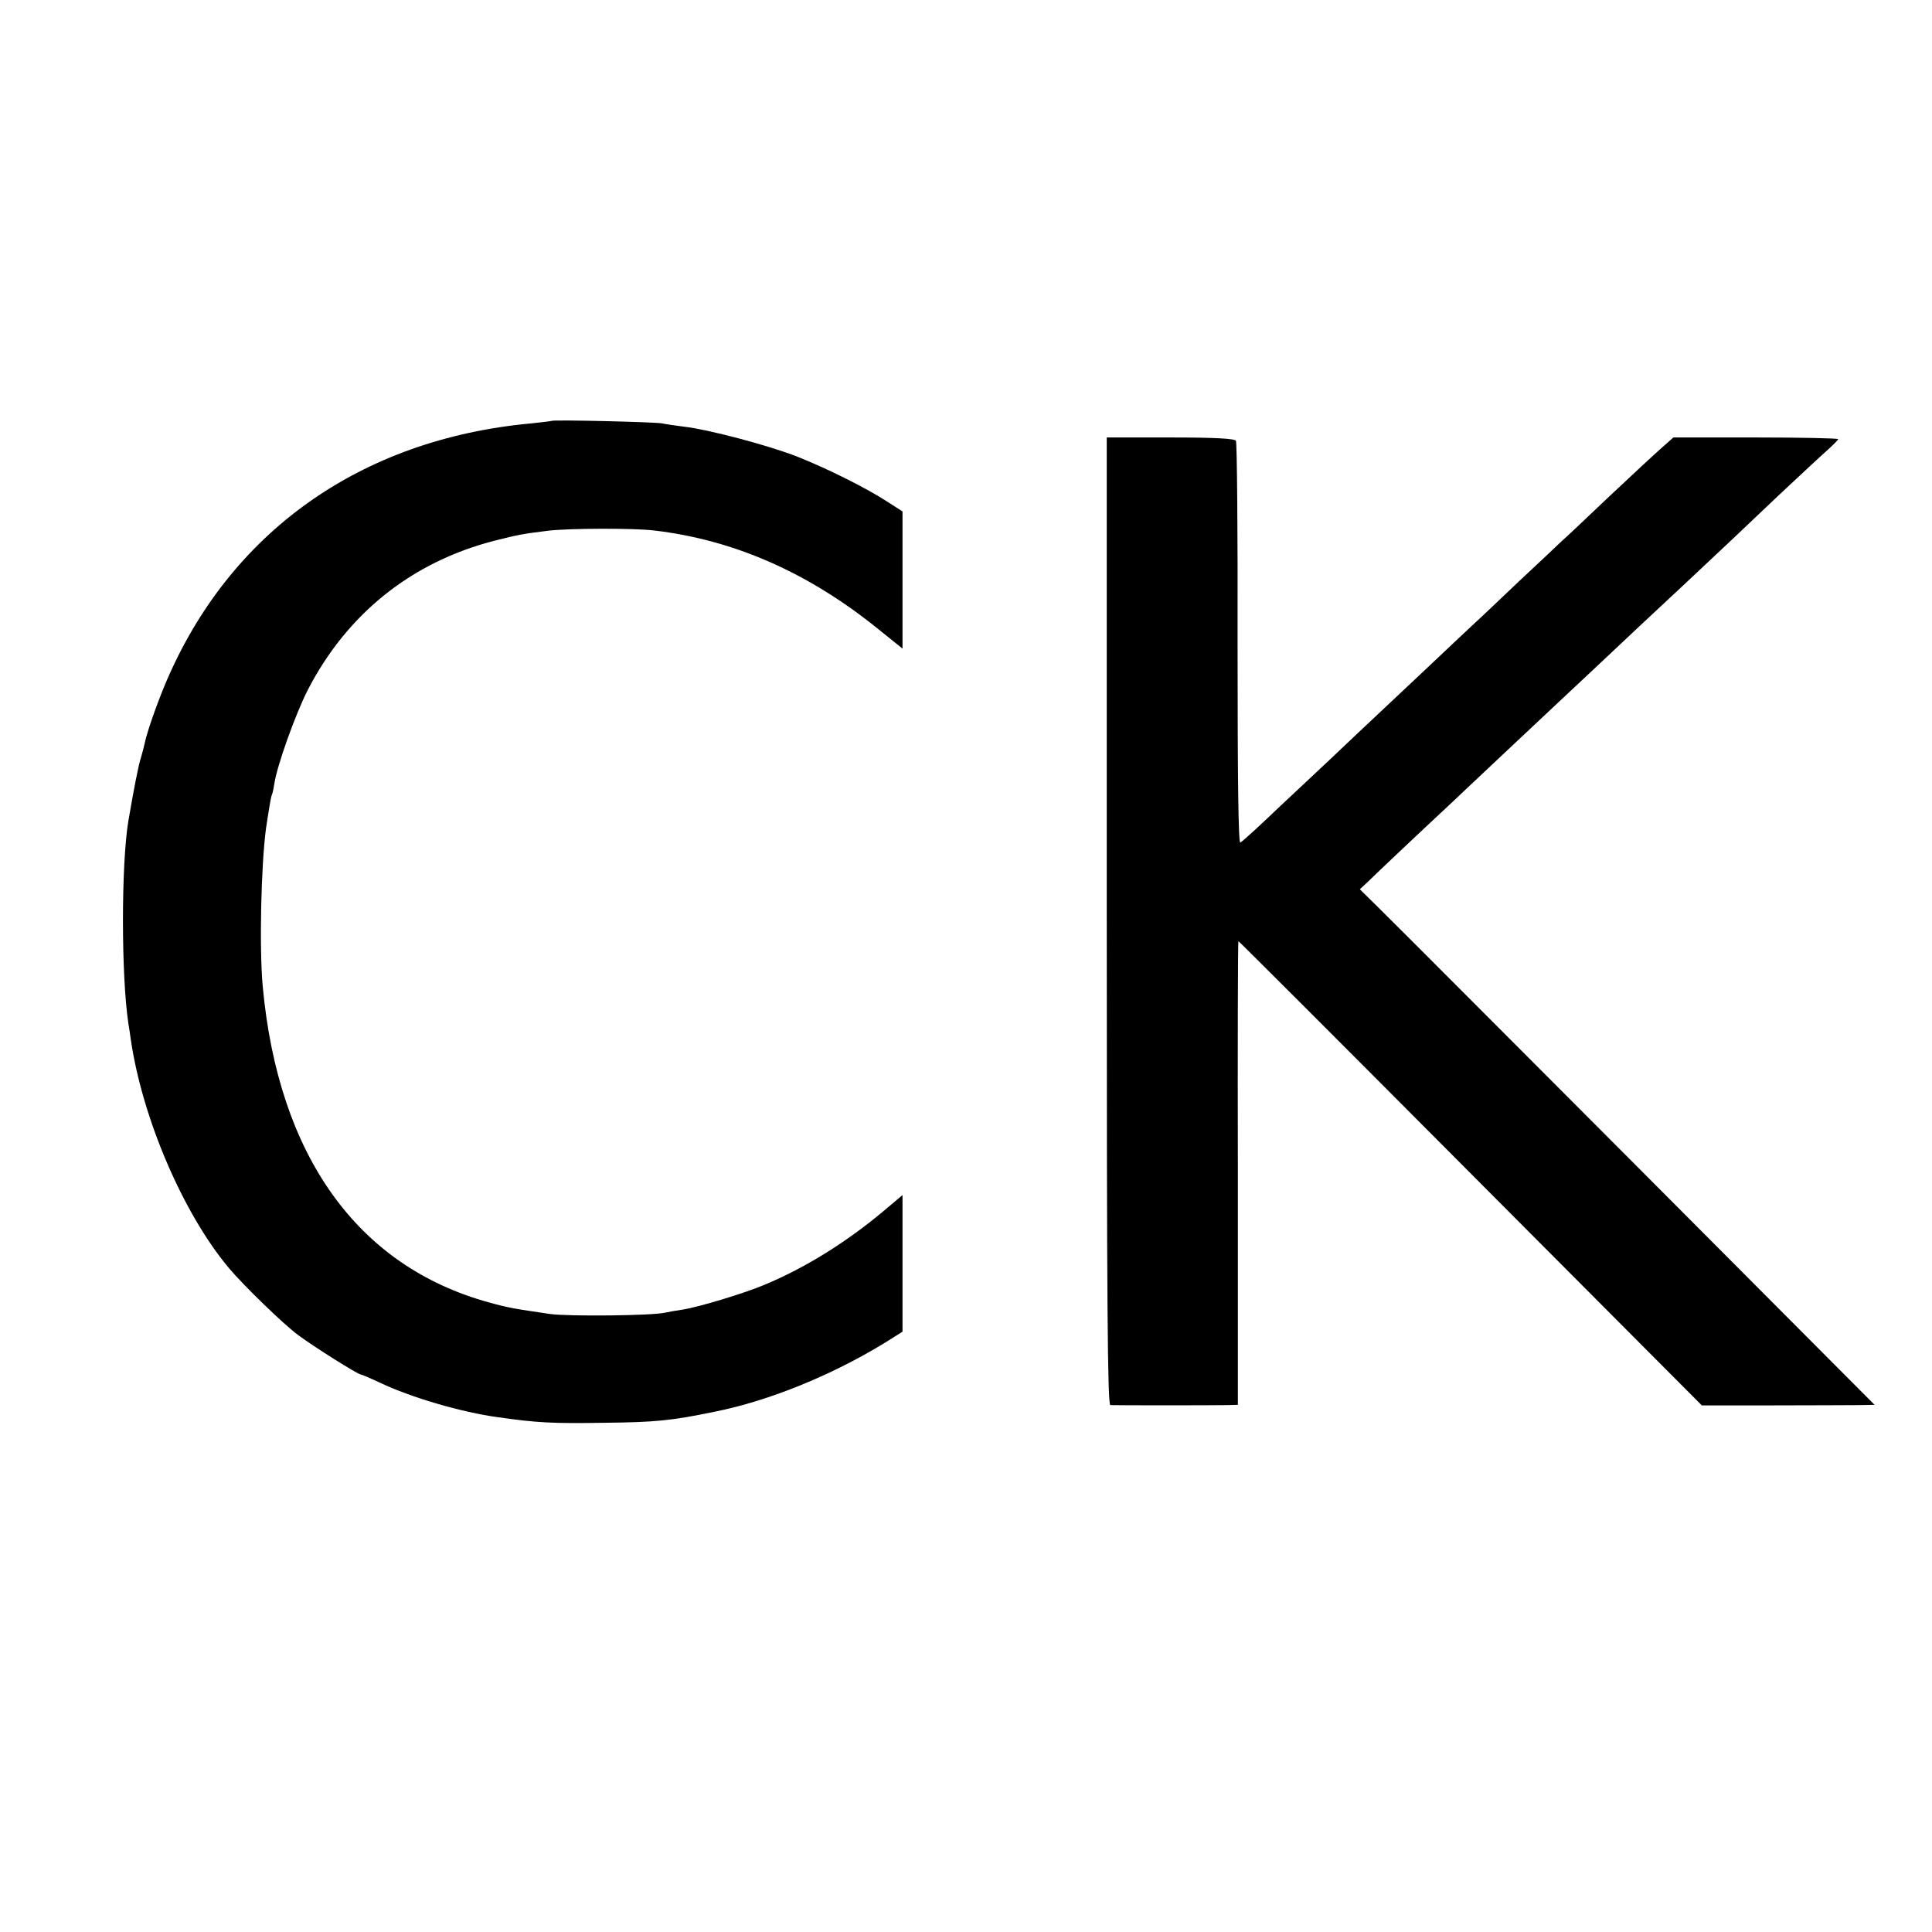
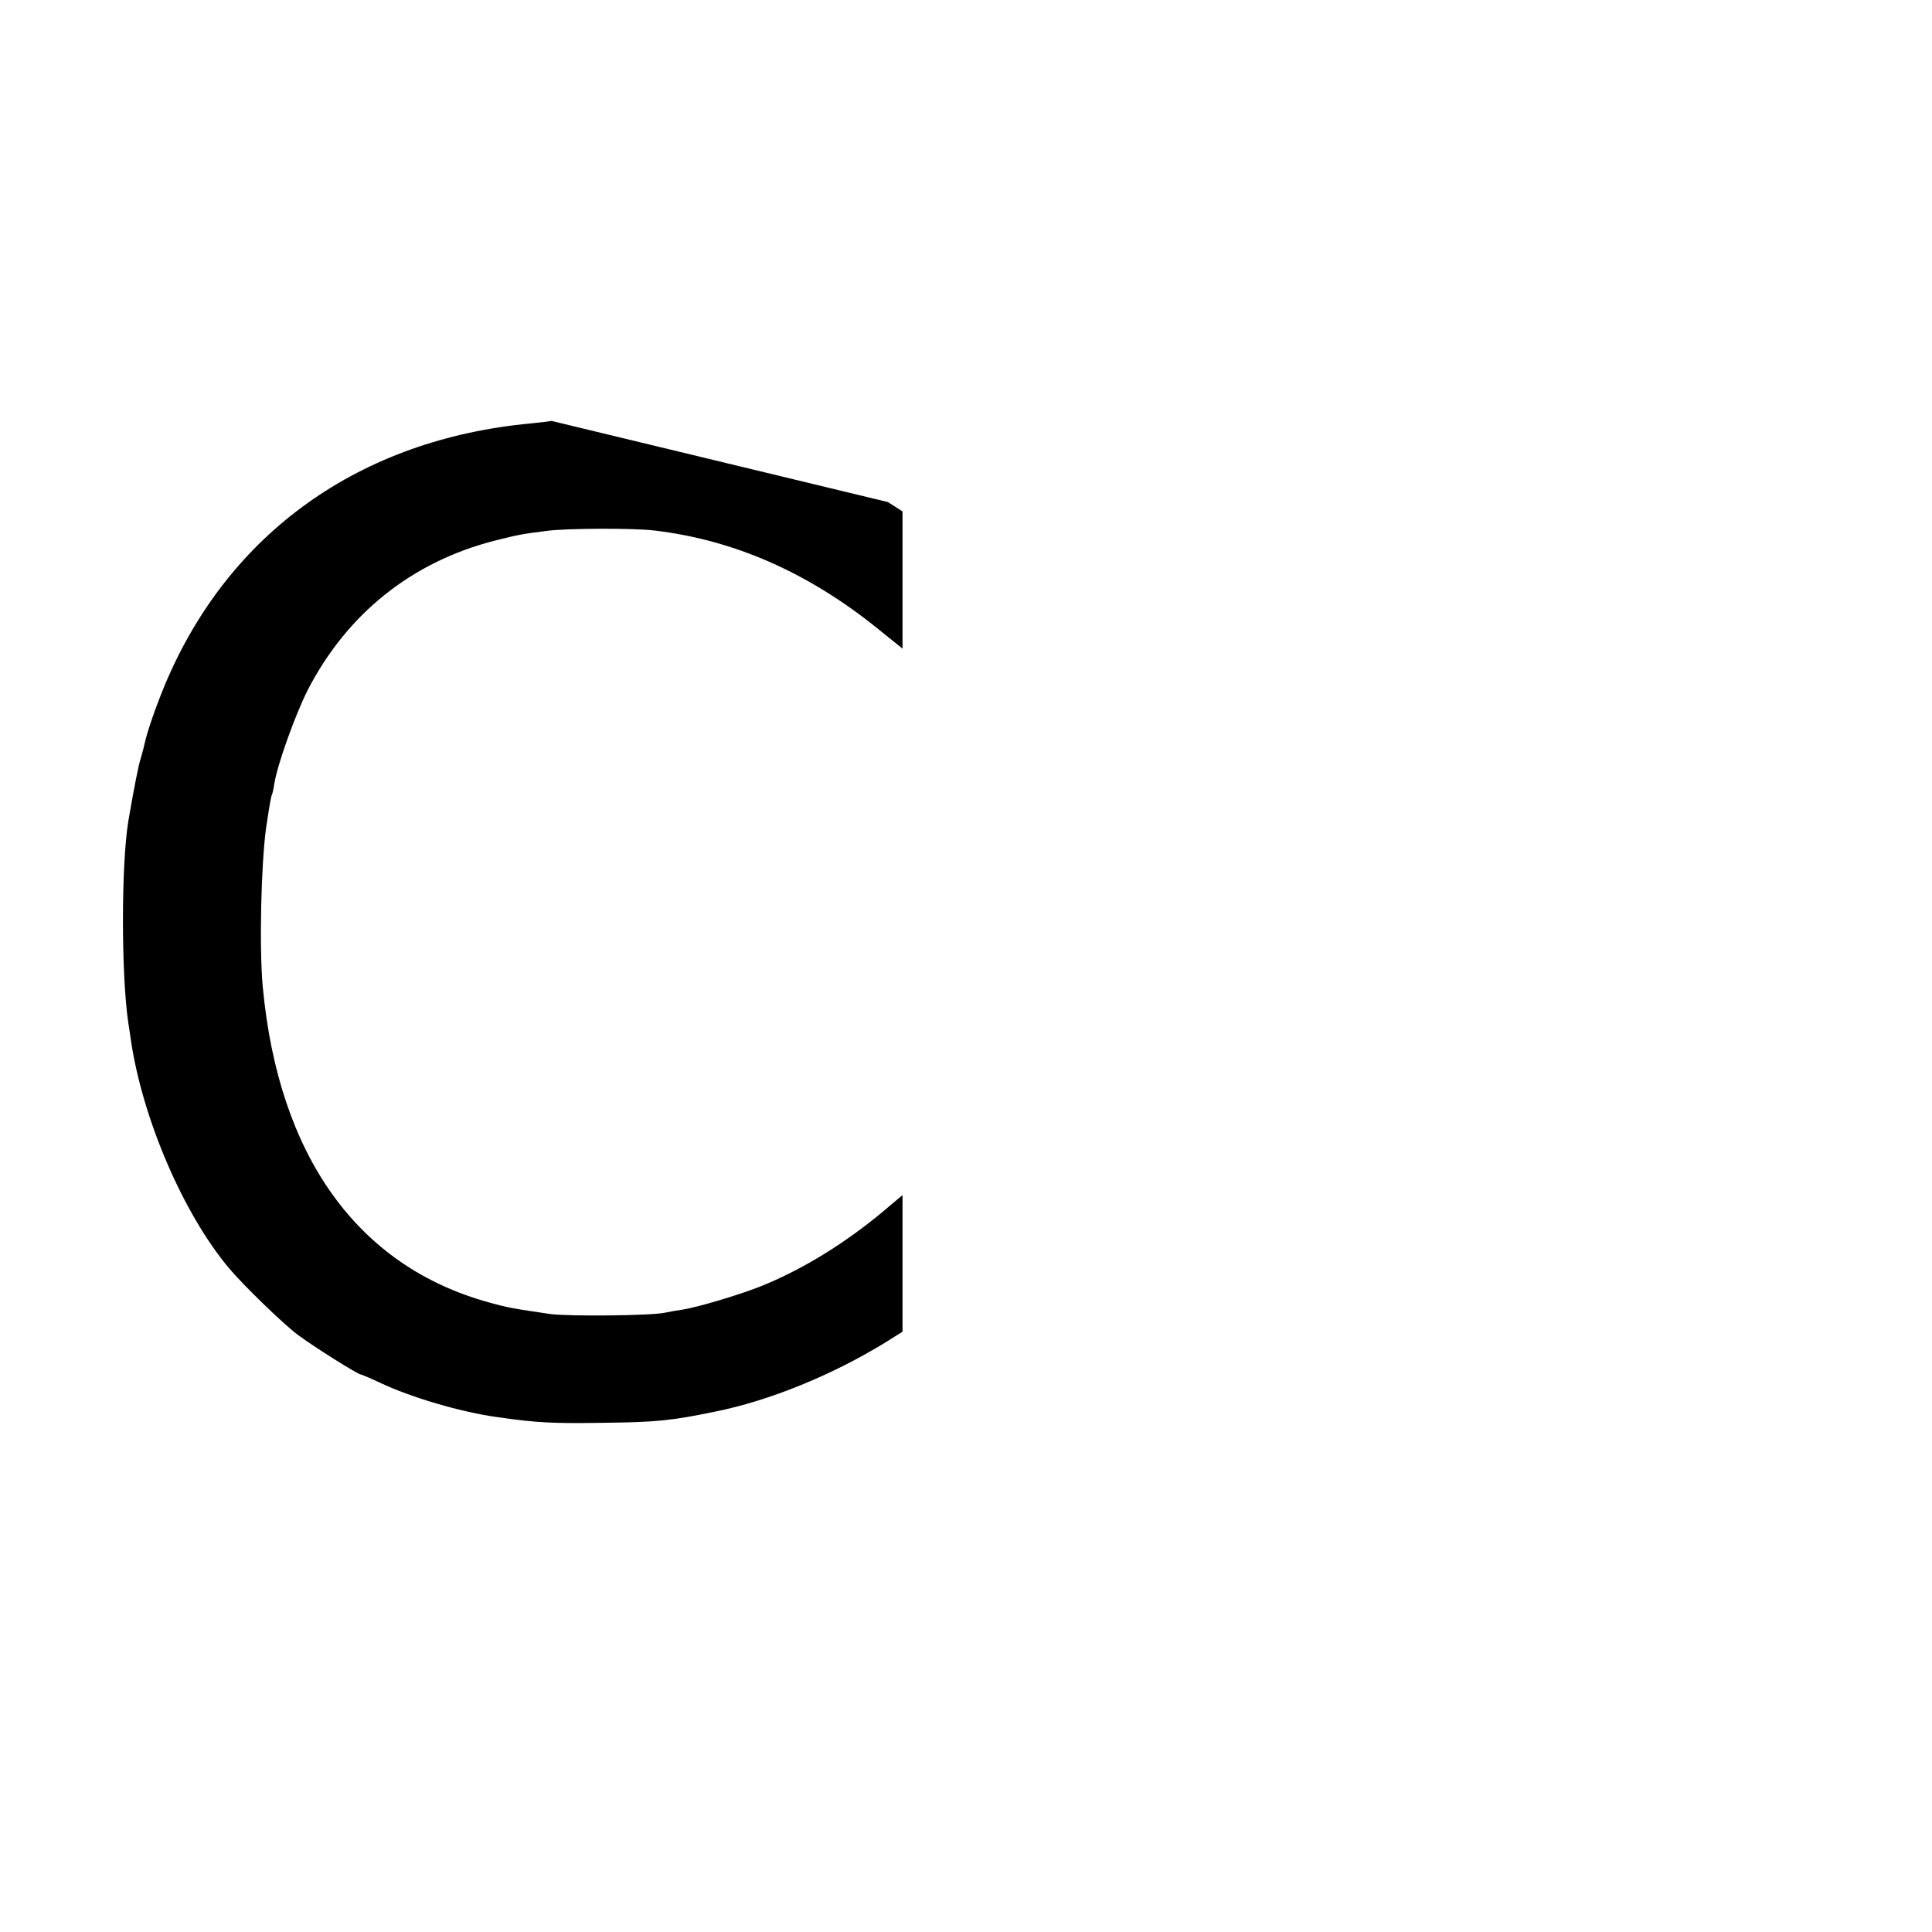
<svg xmlns="http://www.w3.org/2000/svg" version="1.0" width="700pt" height="700pt" viewBox="0 0 700 700" preserveAspectRatio="xMidYMid meet">
  <g transform="translate(0,700) scale(0.1,-0.1)" fill="#000000" stroke="none">
-     <path d="M1998 5475 c-2 -1 -34 -5 -73 -9 -621 -57 -1096 -396 -1327 -946 -34 -82 -66 -175 -74 -214 -2 -10 -8 -33 -13 -50 -9 -26 -26 -114 -46 -231 -26 -158 -26 -558 0 -732 3 -18 7 -45 9 -60 42 -286 190 -630 355 -827 52 -62 198 -204 251 -243 56 -42 217 -143 227 -143 3 0 34 -13 68 -29 113 -54 297 -108 430 -126 141 -20 196 -23 385 -20 187 2 244 8 399 40 196 39 422 131 614 248 l67 42 0 247 0 248 -70 -59 c-134 -112 -283 -205 -430 -266 -73 -31 -239 -81 -297 -90 -21 -3 -50 -8 -63 -11 -47 -11 -347 -14 -416 -5 -135 20 -150 22 -222 42 -477 131 -763 531 -820 1144 -13 141 -6 442 12 575 11 73 18 115 21 120 2 3 6 21 9 41 11 69 76 250 121 339 143 277 377 464 677 541 88 22 97 24 193 36 73 9 310 10 385 1 290 -34 560 -153 813 -358 l87 -70 0 248 0 249 -53 34 c-78 51 -219 121 -327 164 -104 41 -323 99 -411 109 -31 4 -67 9 -80 12 -24 5 -396 14 -401 9z" />
-     <path d="M4010 3663 c0 -1395 3 -1753 13 -1754 17 -1 372 -1 422 0 l40 1 0 840 c-1 462 0 840 2 840 2 0 380 -378 841 -841 l838 -841 260 0 c142 0 283 1 313 1 l53 1 -858 861 c-473 474 -892 894 -933 934 l-74 73 30 28 c25 25 205 195 317 299 17 17 97 91 176 166 80 75 161 151 180 169 46 43 253 237 311 292 25 23 100 93 165 154 170 159 184 173 337 318 77 72 156 146 178 165 21 19 39 37 39 40 0 3 -134 6 -299 6 l-298 0 -44 -39 c-24 -21 -111 -102 -193 -179 -82 -78 -157 -149 -167 -157 -9 -9 -77 -73 -151 -142 -73 -69 -146 -139 -163 -154 -16 -15 -93 -87 -170 -160 -77 -72 -160 -151 -185 -174 -25 -23 -105 -99 -179 -169 -74 -69 -152 -143 -175 -164 -23 -22 -61 -58 -86 -81 -25 -23 -50 -45 -56 -49 -7 -4 -10 214 -10 720 1 399 -2 730 -6 736 -5 8 -75 12 -238 12 l-230 0 0 -1752z" />
+     <path d="M1998 5475 c-2 -1 -34 -5 -73 -9 -621 -57 -1096 -396 -1327 -946 -34 -82 -66 -175 -74 -214 -2 -10 -8 -33 -13 -50 -9 -26 -26 -114 -46 -231 -26 -158 -26 -558 0 -732 3 -18 7 -45 9 -60 42 -286 190 -630 355 -827 52 -62 198 -204 251 -243 56 -42 217 -143 227 -143 3 0 34 -13 68 -29 113 -54 297 -108 430 -126 141 -20 196 -23 385 -20 187 2 244 8 399 40 196 39 422 131 614 248 l67 42 0 247 0 248 -70 -59 c-134 -112 -283 -205 -430 -266 -73 -31 -239 -81 -297 -90 -21 -3 -50 -8 -63 -11 -47 -11 -347 -14 -416 -5 -135 20 -150 22 -222 42 -477 131 -763 531 -820 1144 -13 141 -6 442 12 575 11 73 18 115 21 120 2 3 6 21 9 41 11 69 76 250 121 339 143 277 377 464 677 541 88 22 97 24 193 36 73 9 310 10 385 1 290 -34 560 -153 813 -358 l87 -70 0 248 0 249 -53 34 z" />
  </g>
</svg>